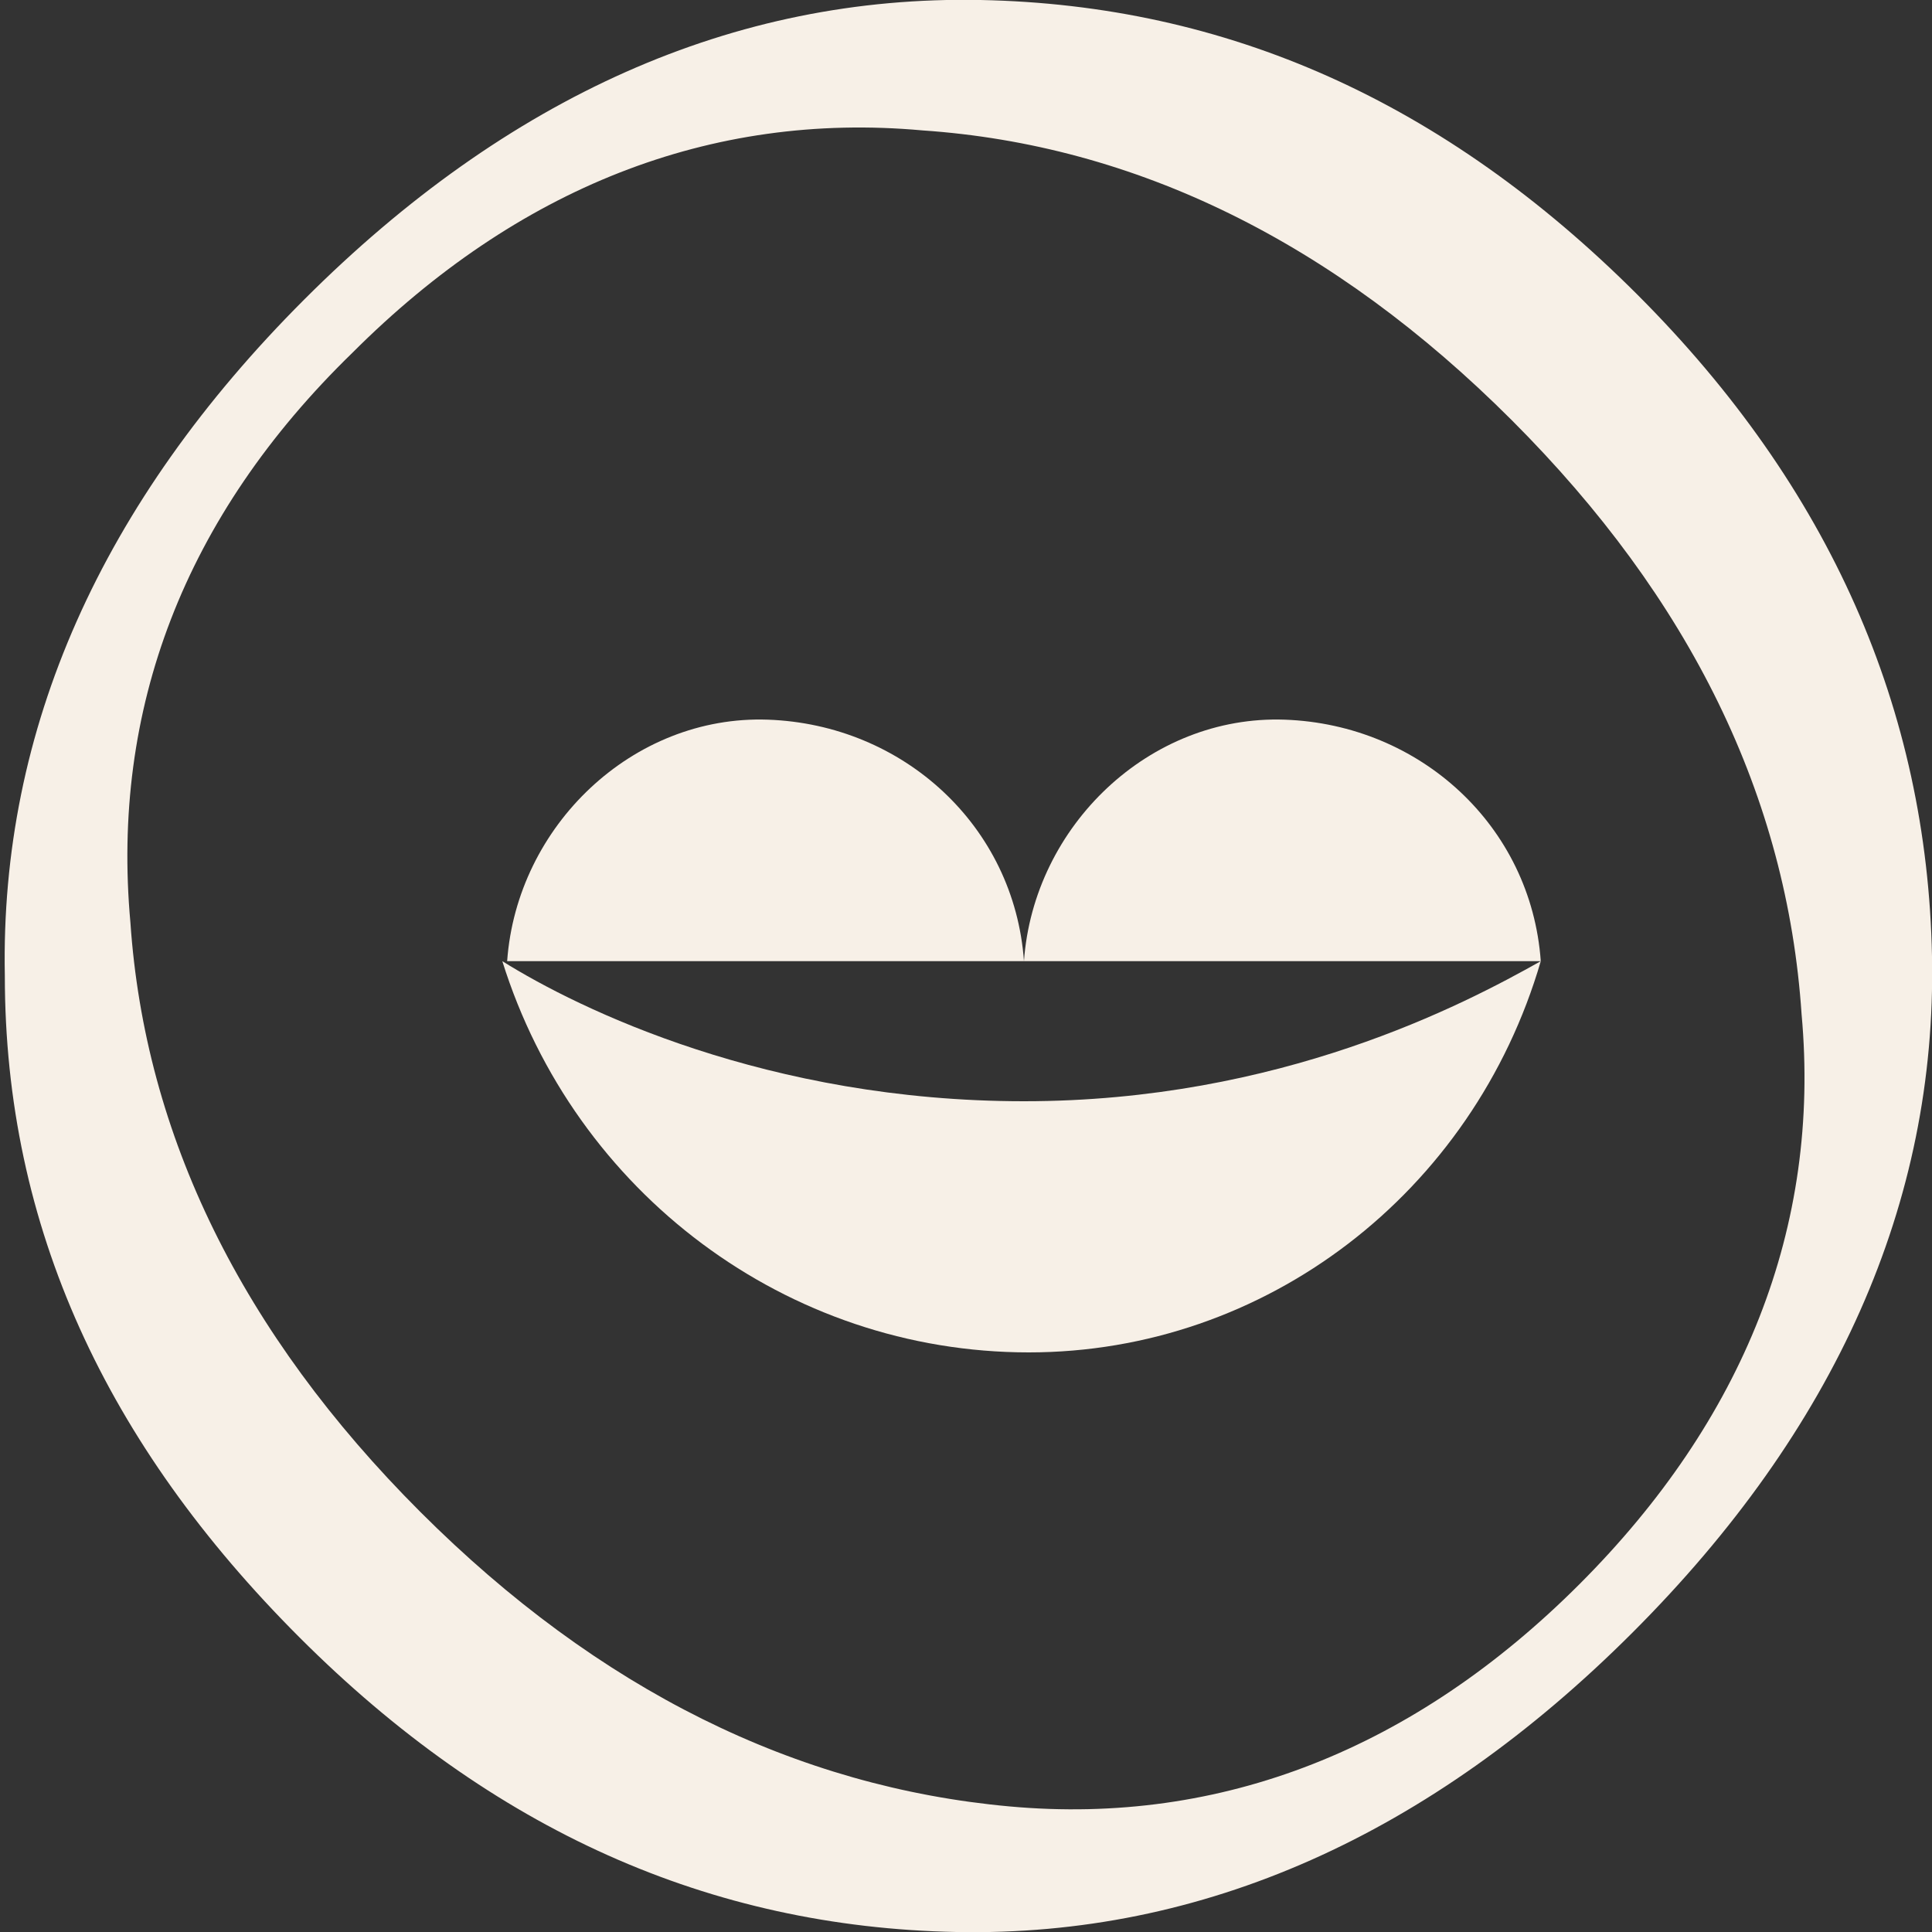
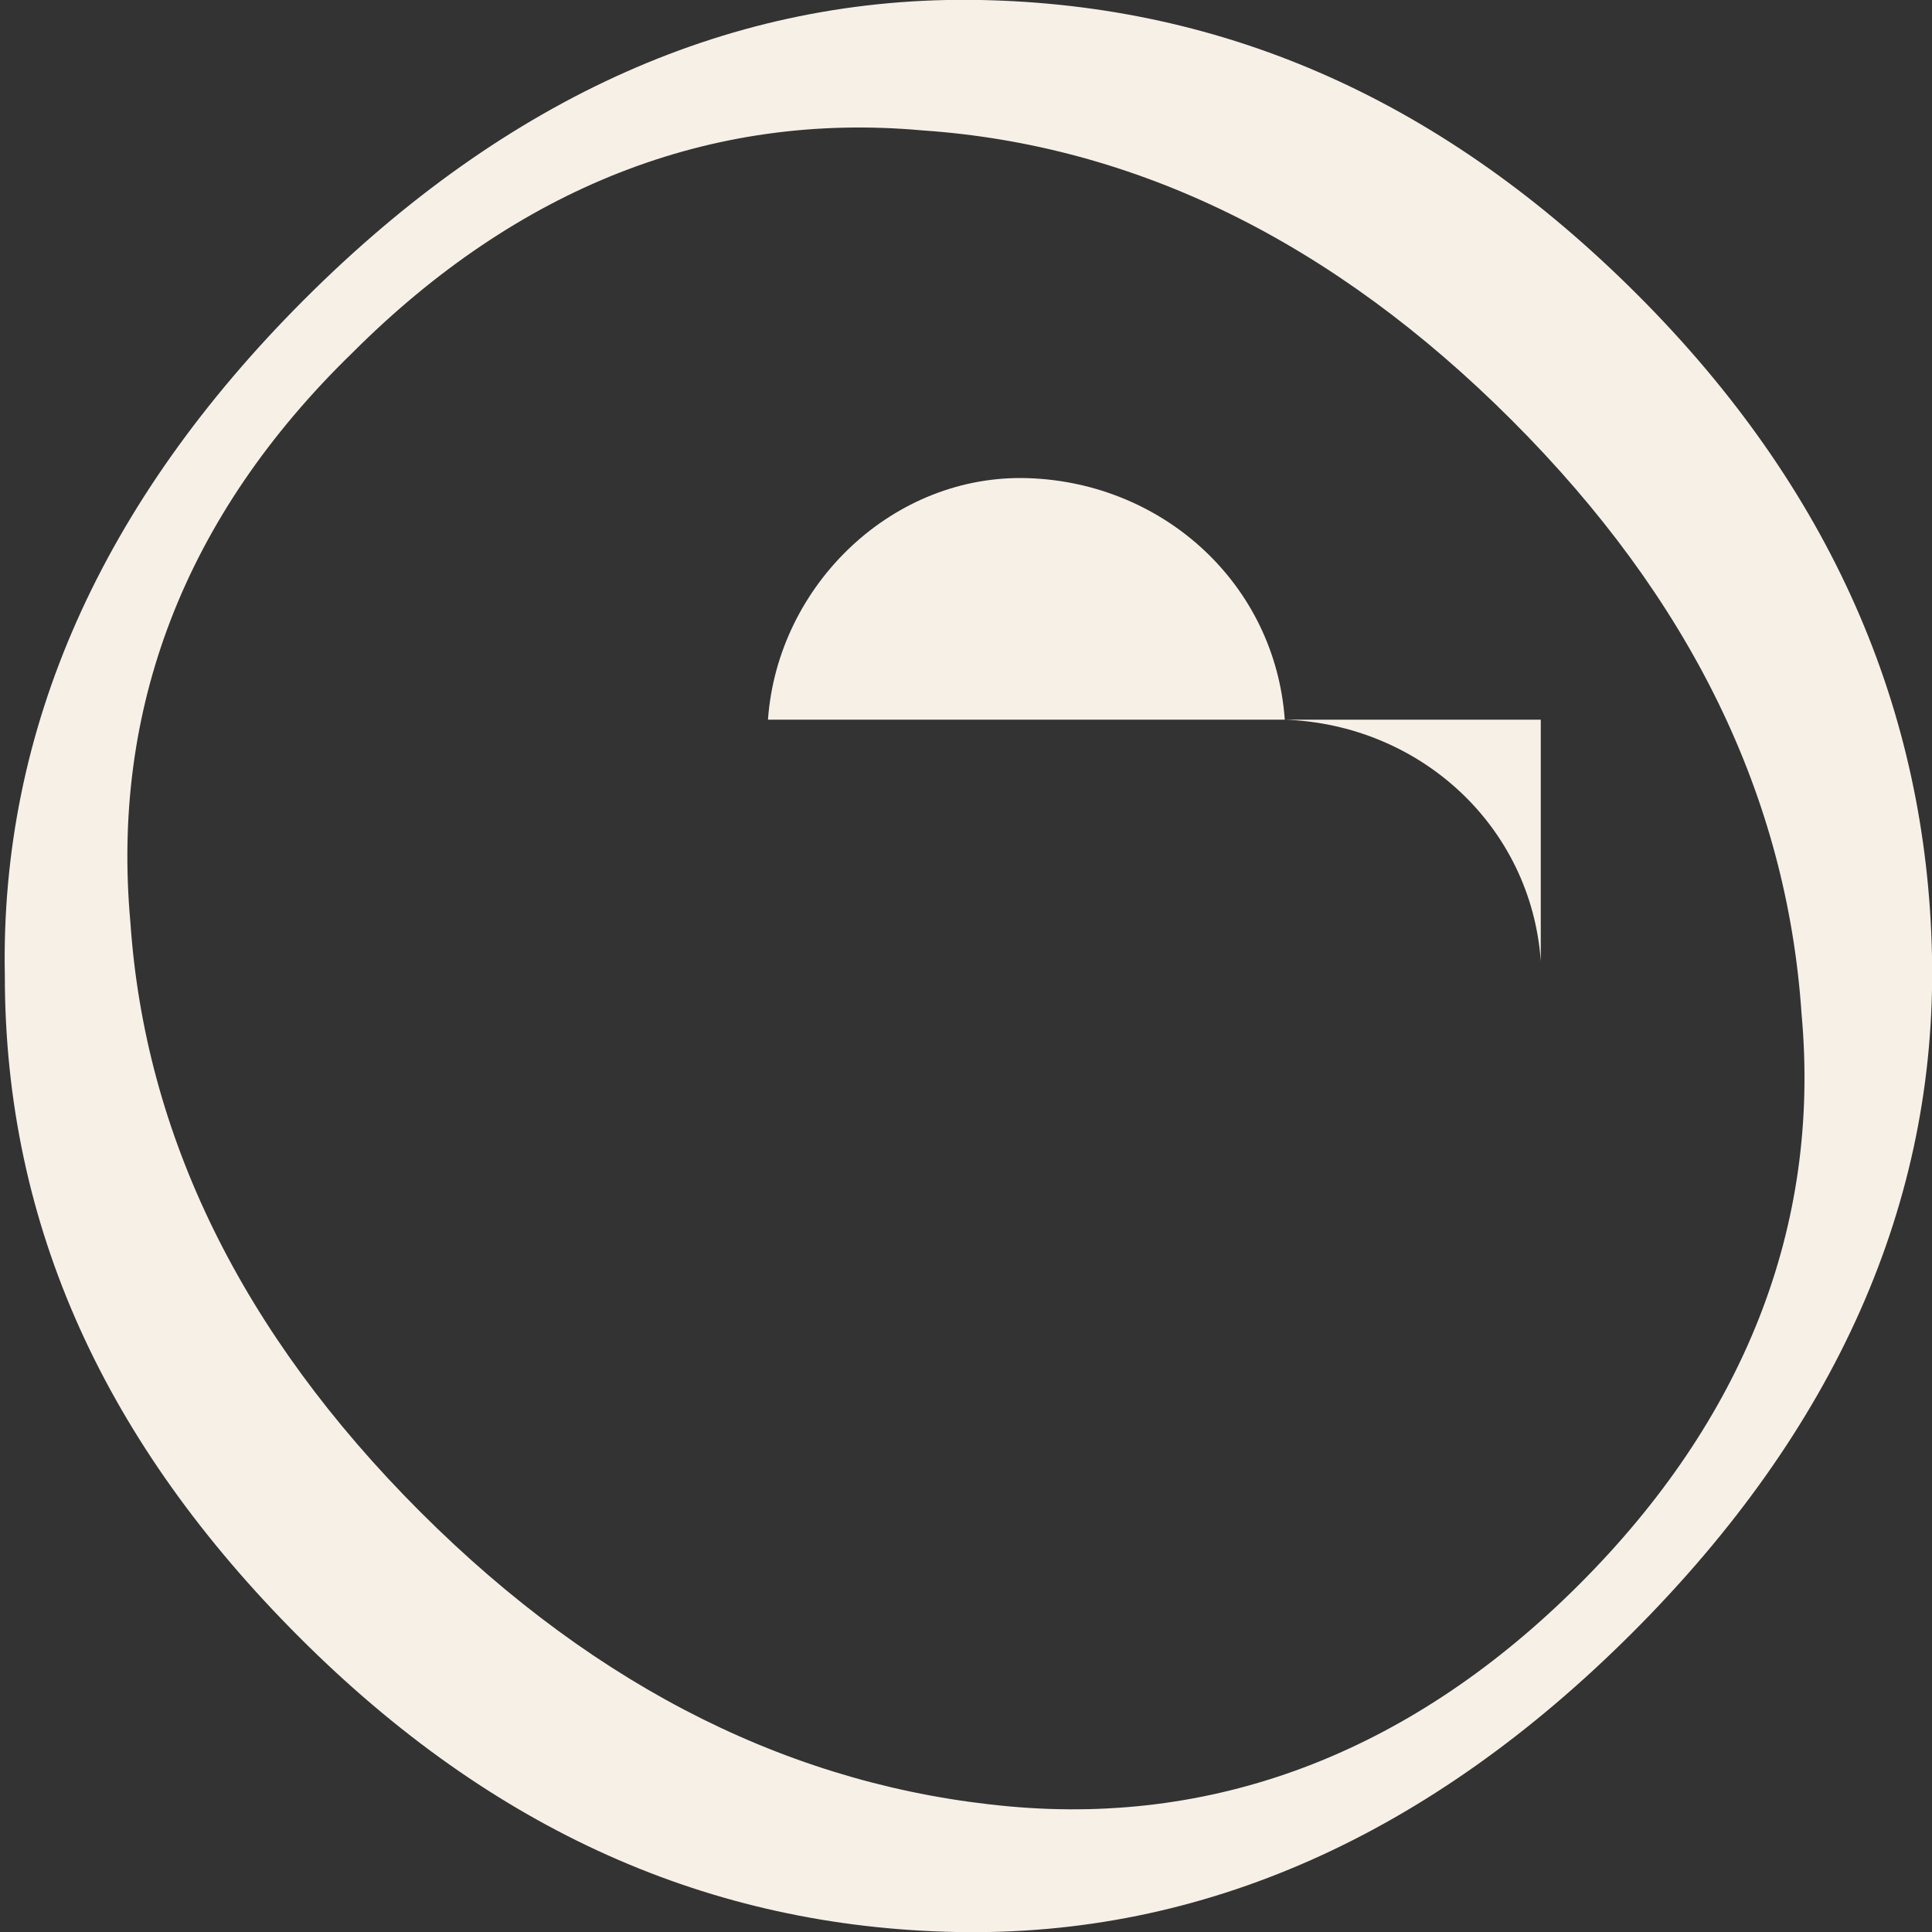
<svg xmlns="http://www.w3.org/2000/svg" version="1.1" id="Layer_1" x="0px" y="0px" viewBox="0 0 40 40" style="enable-background:new 0 0 40 40;" xml:space="preserve">
  <rect x="0" y="0" width="40" height="40" fill="#333333" stroke="none" />
  <style type="text/css">
	.st0{fill:#F7F0E7;}
</style>
  <g id="a">
</g>
  <g id="b">
    <g>
      <path class="st0" d="M19.8,40c-5.1-0.1-9.6-2.1-13.6-6.1c-4-4-6.1-8.5-6.1-13.7c-0.1-5.1,2-9.8,6.2-14s8.9-6.3,14-6.2    s9.6,2.1,13.6,6.1s6,8.6,6.1,13.7s-2,9.8-6.2,14S24.9,40.1,19.8,40L19.8,40z M2.7,19.1C3,23.5,5,27.6,8.7,31.3    c3.7,3.7,7.8,5.7,12.2,6.1s8.4-1.2,11.8-4.6c3.4-3.4,5-7.4,4.6-11.8C37,16.5,35,12.4,31.3,8.7C27.6,5,23.5,3,19.1,2.7    c-4.4-0.4-8.4,1.2-11.8,4.6C3.8,10.7,2.3,14.7,2.7,19.1L2.7,19.1z" />
      <g>
-         <path class="st0" d="M31.9,19.9c-0.2-2.8-2.5-4.9-5.3-5s-5.2,2.2-5.4,5c-0.2-2.8-2.5-4.9-5.3-5s-5.2,2.2-5.4,5H31.9z" />
-         <path class="st0" d="M31.9,19.9c-1.4,4.8-5.7,8.1-10.6,8.1c-5,0-9.4-3.3-10.9-8.1c1.6,1,5.5,2.9,10.8,2.9     C26.5,22.8,30.3,20.8,31.9,19.9L31.9,19.9z" />
+         <path class="st0" d="M31.9,19.9c-0.2-2.8-2.5-4.9-5.3-5c-0.2-2.8-2.5-4.9-5.3-5s-5.2,2.2-5.4,5H31.9z" />
      </g>
    </g>
  </g>
</svg>